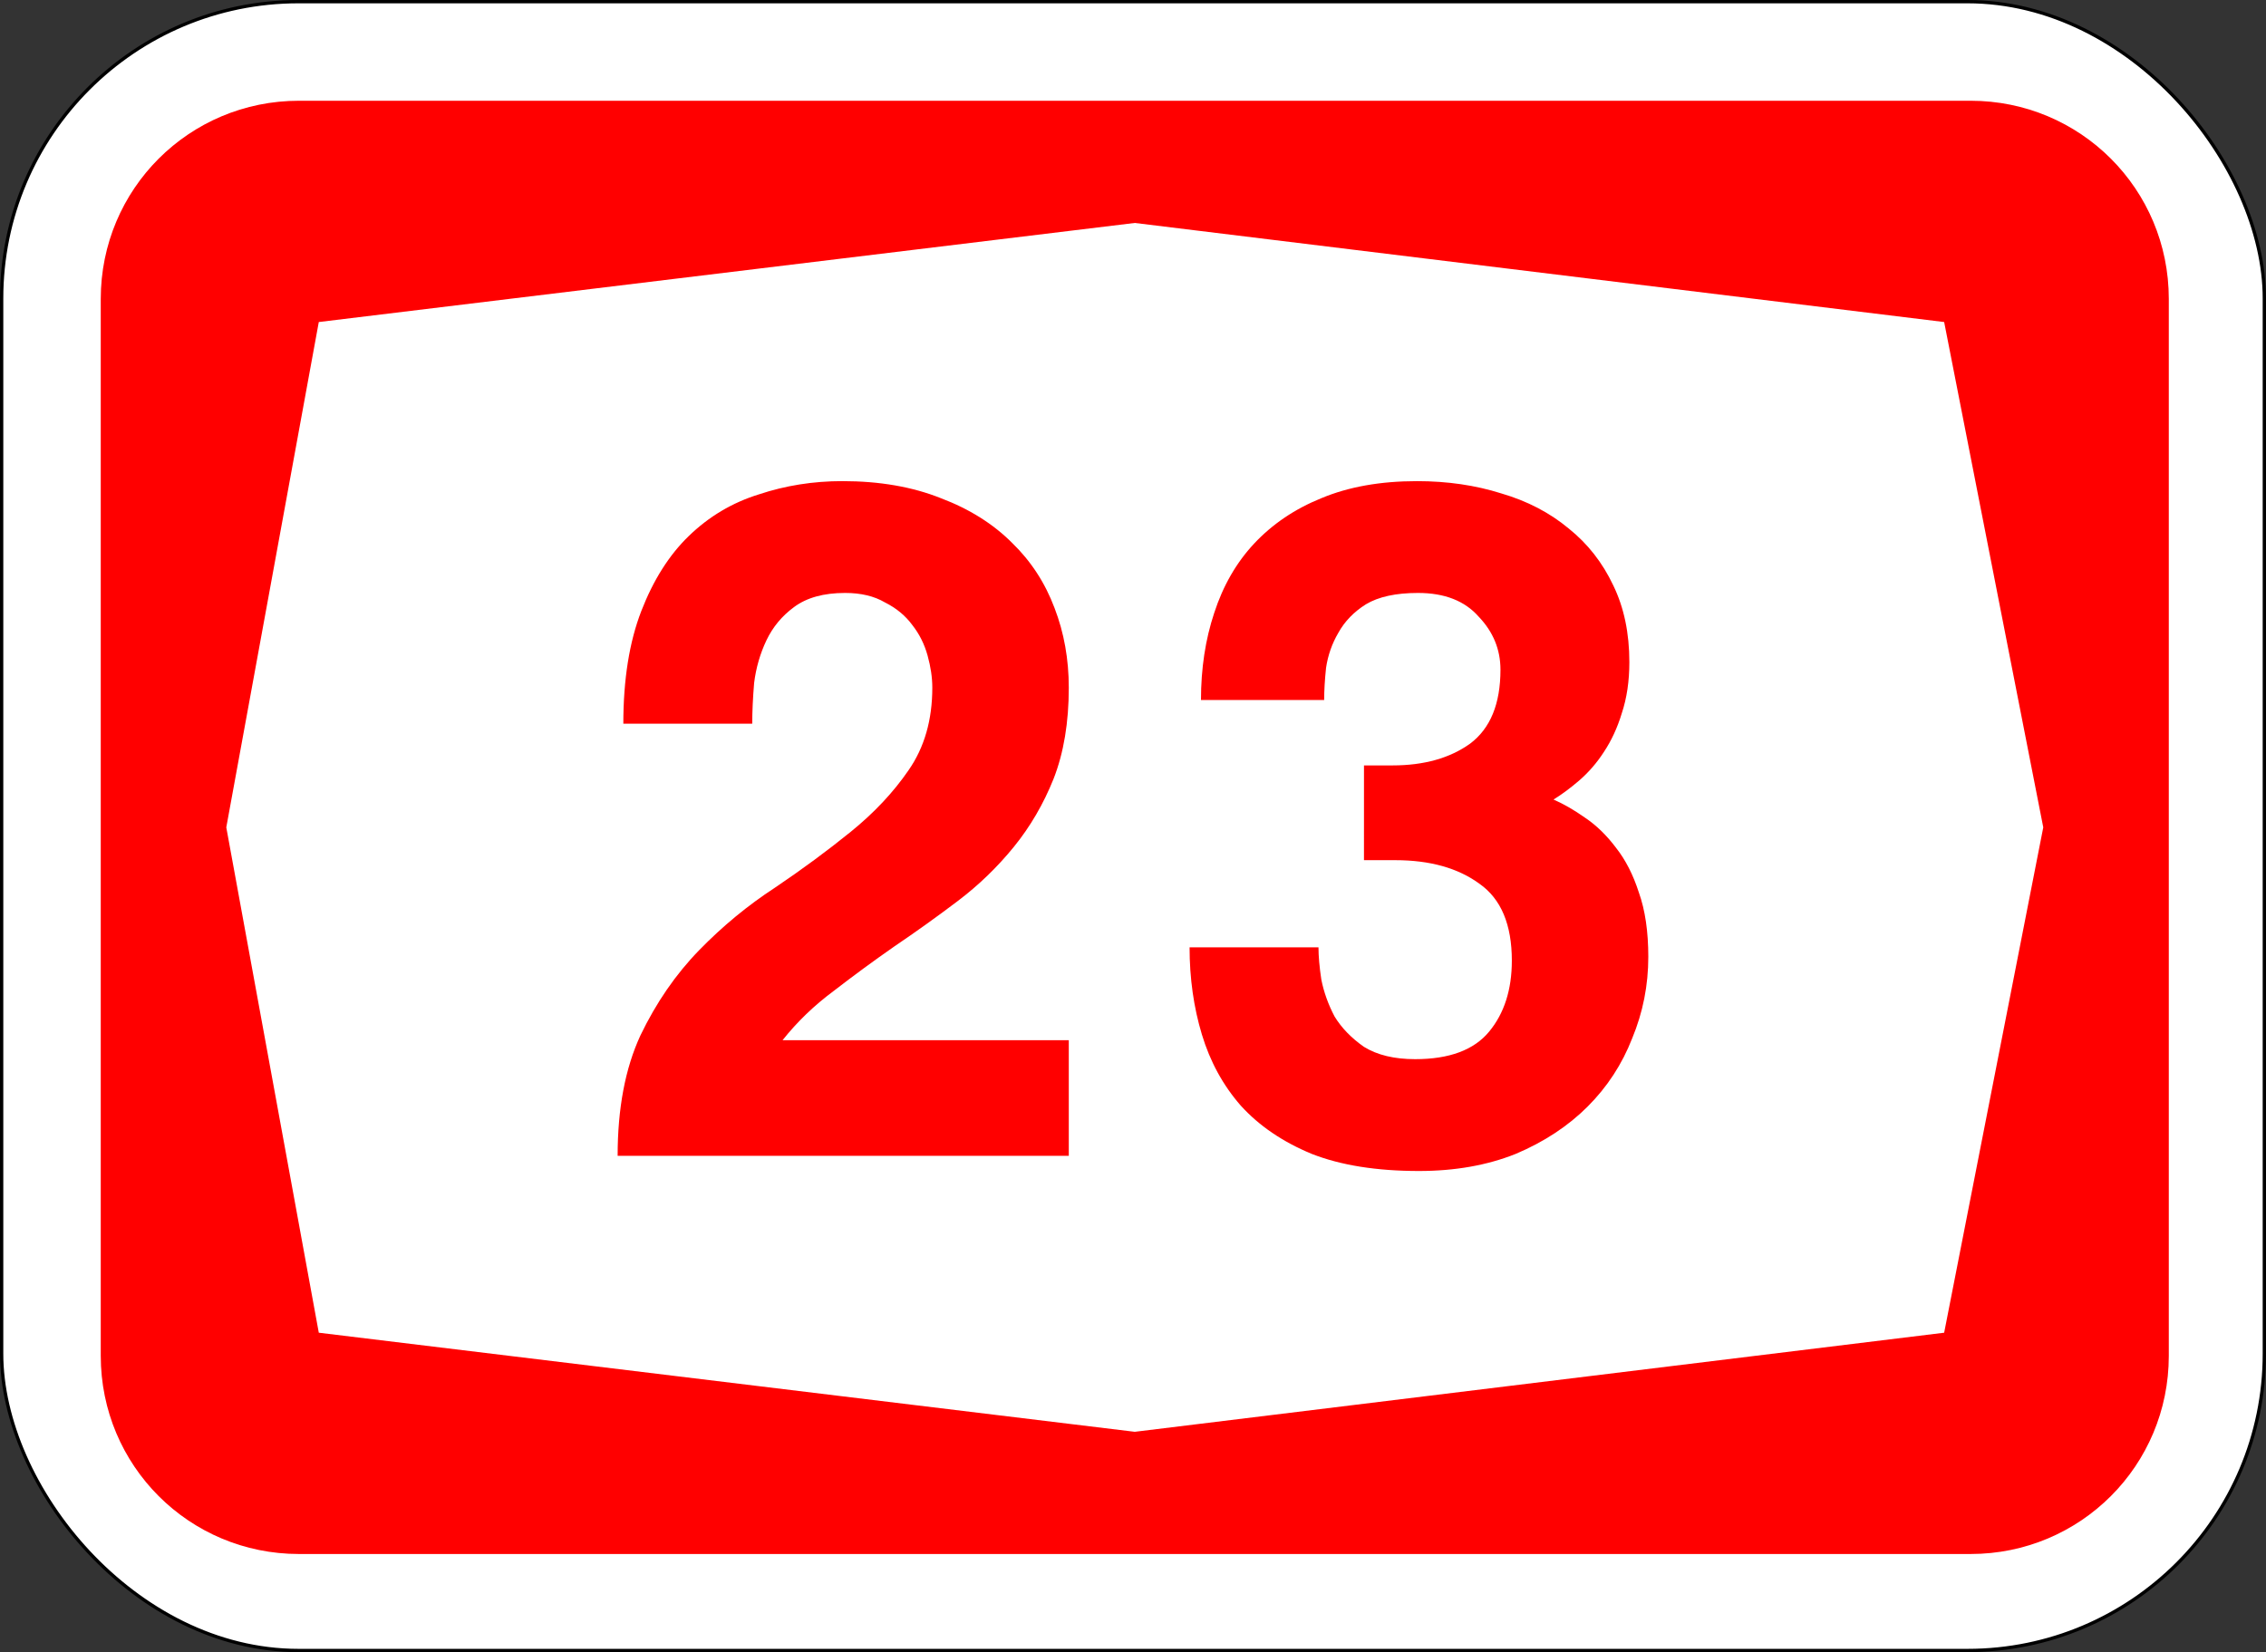
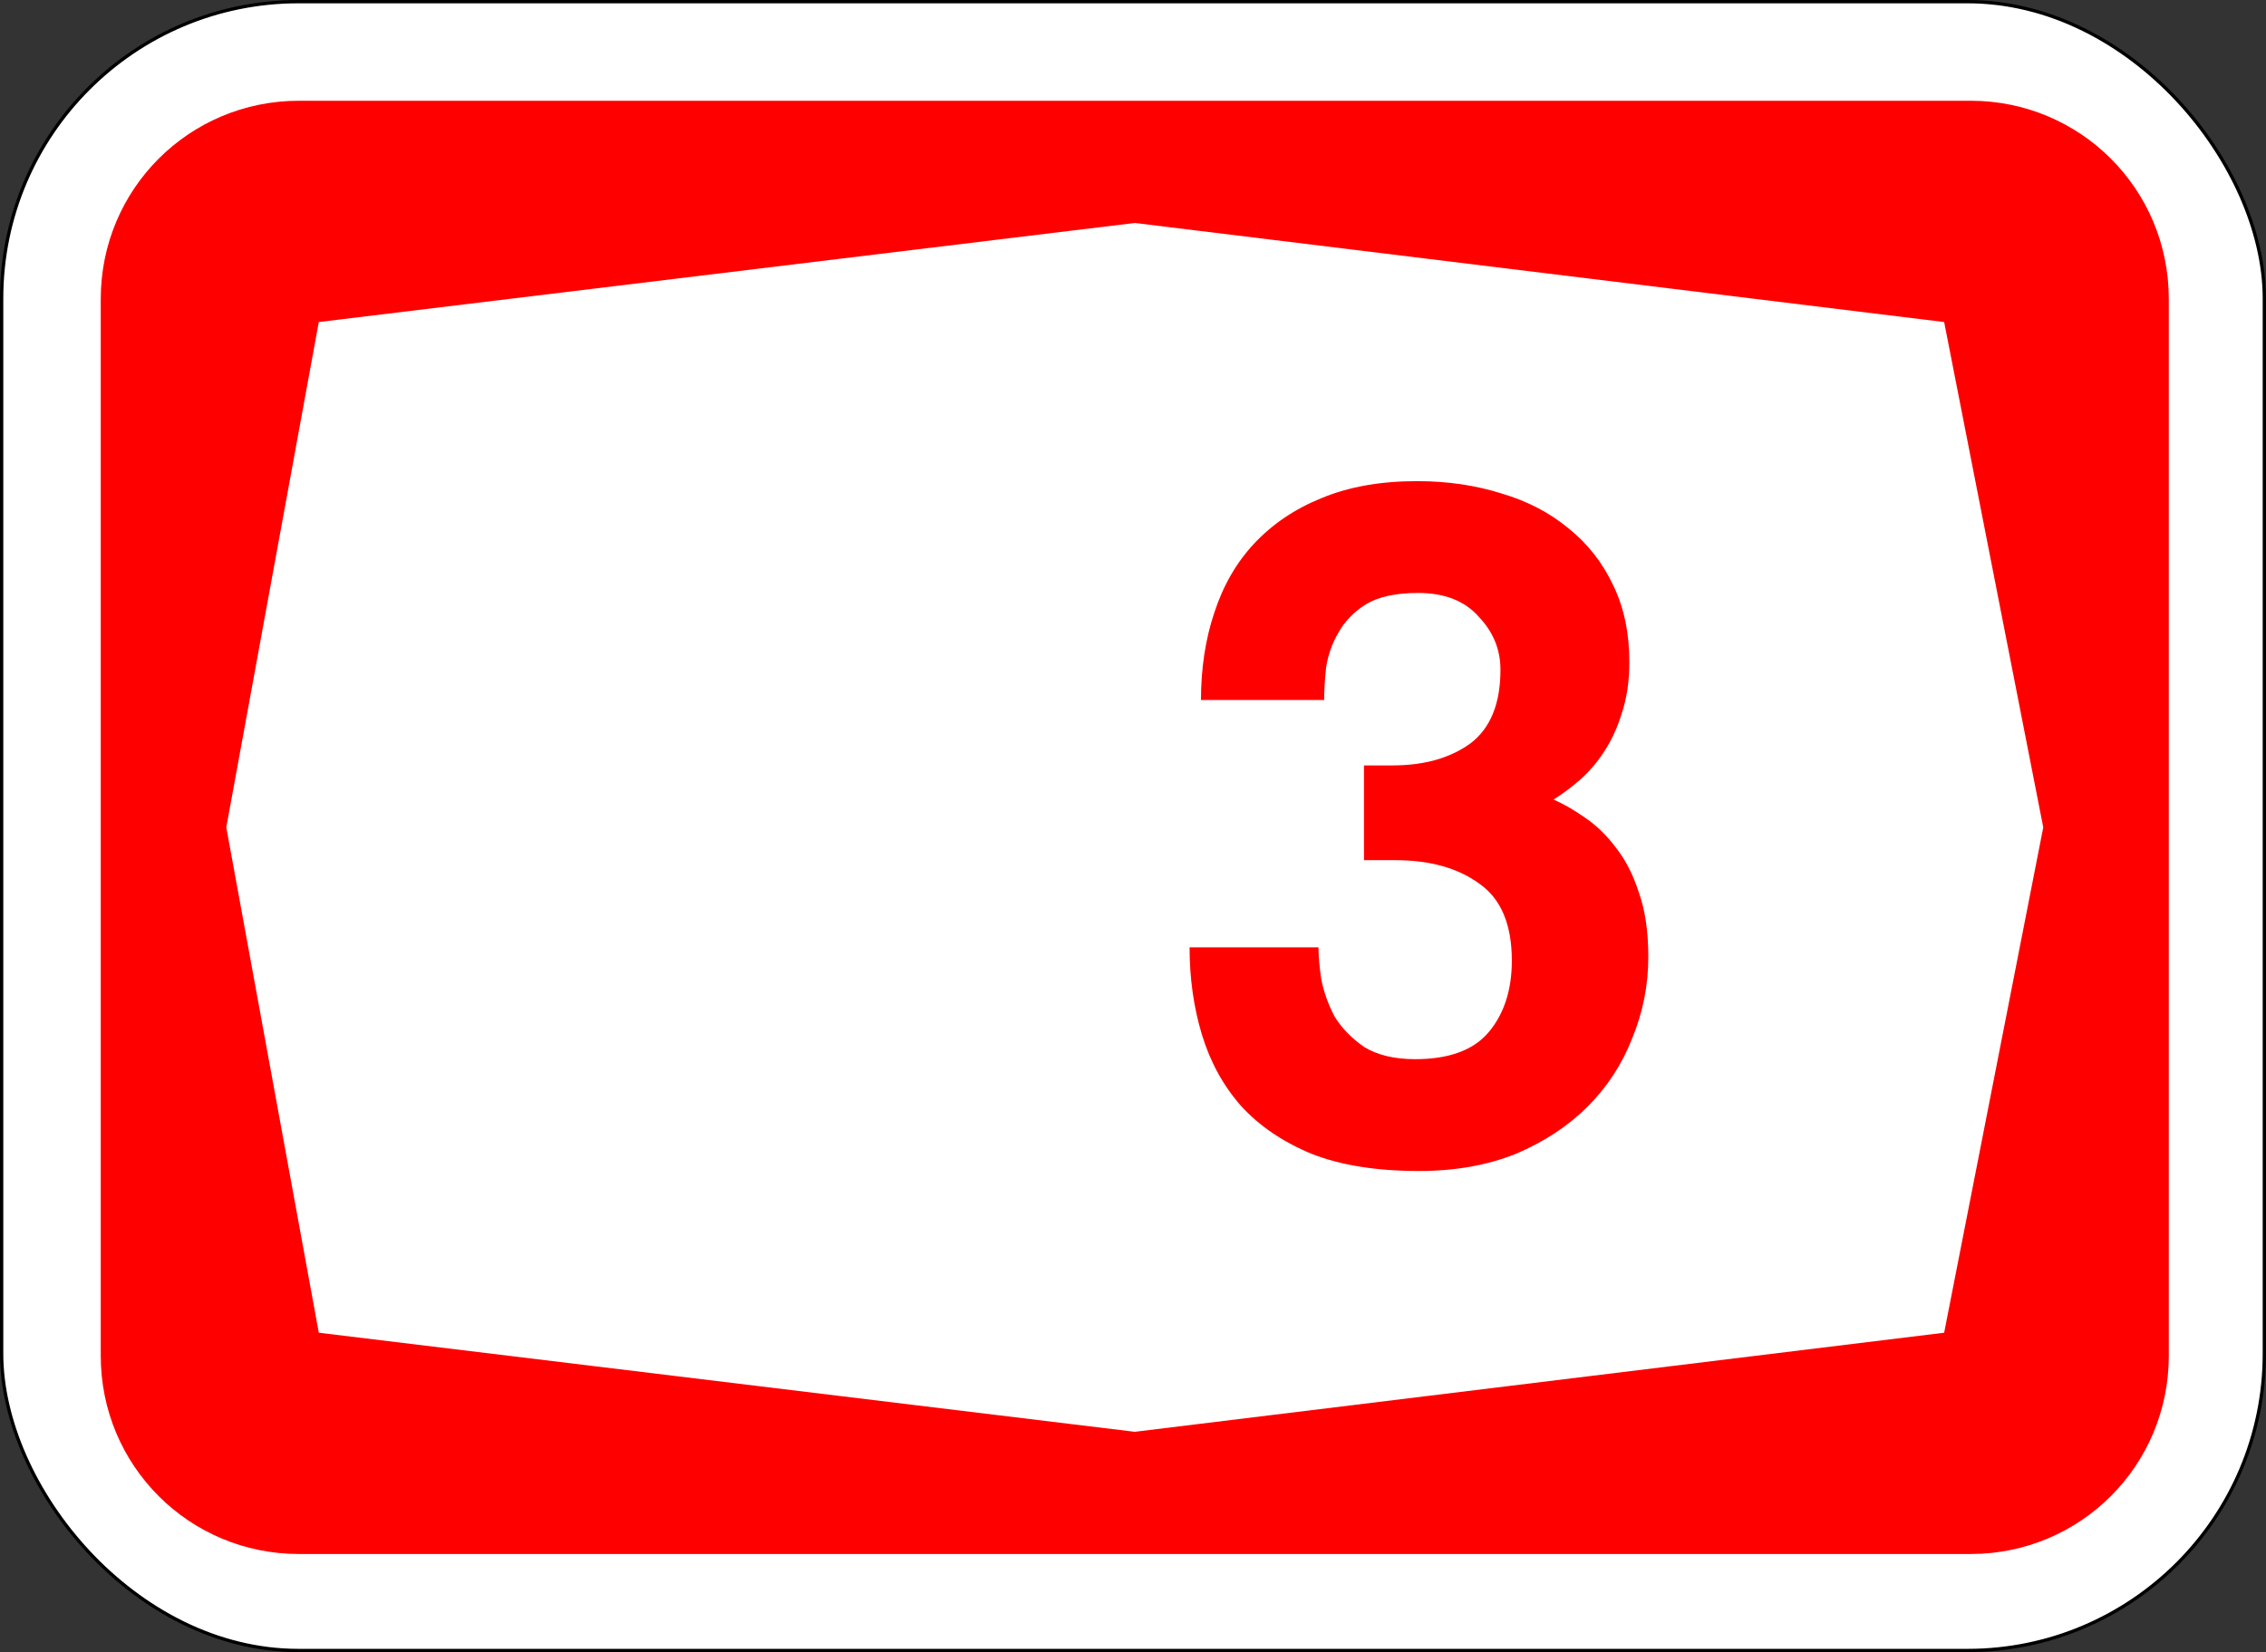
<svg xmlns="http://www.w3.org/2000/svg" id="svg6542" version="1.1" viewBox="0 0 181.769 132.556" height="501" width="687">
  <rect x="0" y="0" width="181.769" height="132.556" fill="#333333" stroke="none" />
  <defs id="defs6536" />
  <g transform="translate(-26.507,-24.923)" id="layer1">
    <rect ry="23.812" rx="23.812" y="25.056" x="26.639" height="132.292" width="181.504" id="rect7087" style="opacity:1;fill:#ffffff;fill-opacity:1;fill-rule:nonzero;stroke:#000000;stroke-width:0.265;stroke-linejoin:miter;stroke-miterlimit:4;stroke-dasharray:none;stroke-opacity:1" />
    <path id="rect7162" transform="matrix(0.265,0,0,0.265,26.639,25.056)" d="M 90,30 C 56.76,30 30,56.76 30,90 v 320 c 0,33.24 26.76,60 60,60 h 506 c 33.24,0 60,-26.76 60,-60 V 90 C 656,56.76 629.24,30 596,30 Z M 343,67 588,97 618,250 588,403 343,433 96,403 68,250 96,97 Z" style="opacity:1;fill:#ff0000;fill-opacity:1;fill-rule:nonzero;stroke:none;stroke-width:0.5;stroke-linejoin:miter;stroke-miterlimit:4;stroke-dasharray:none;stroke-opacity:1" />
    <g id="text7197" style="font-style:normal;font-variant:normal;font-weight:bold;font-stretch:normal;font-size:76.03px;line-height:125%;font-family:Helvetica;-inkscape-font-specification:'Helvetica Bold';text-align:center;letter-spacing:0px;word-spacing:0px;writing-mode:lr-tb;text-anchor:middle;fill:#ff0000;fill-opacity:1;stroke:none;stroke-width:0.265px;stroke-linecap:butt;stroke-linejoin:miter;stroke-opacity:1" aria-label="23">
-       <path id="path3341" style="font-style:normal;font-variant:normal;font-weight:bold;font-stretch:normal;font-family:Triumvirate;-inkscape-font-specification:'Triumvirate Bold';letter-spacing:2.375px;fill:#ff0000;fill-opacity:1;stroke-width:0.265px" d="m 76.051,117.66 q 0,-5.702 1.825,-9.656 1.901,-3.954 4.714,-6.843 2.813,-2.889 6.082,-5.018 3.269,-2.205 6.082,-4.486 2.813,-2.281 4.638,-4.942 1.901,-2.737 1.901,-6.615 0,-1.216 -0.38,-2.585 -0.38,-1.369 -1.216,-2.433 -0.836,-1.14 -2.205,-1.825 -1.293,-0.76 -3.193,-0.76 -2.585,0 -4.106,1.14 -1.445,1.064 -2.205,2.661 -0.76,1.597 -0.988,3.421 -0.152,1.825 -0.152,3.269 H 76.508 q 0,-5.322 1.445,-9.048 1.445,-3.725 3.801,-6.006 2.433,-2.357 5.626,-3.345 3.193,-1.064 6.691,-1.064 4.486,0 7.907,1.369 3.421,1.293 5.702,3.573 2.281,2.205 3.421,5.246 1.14,2.965 1.14,6.386 0,4.182 -1.216,7.299 -1.216,3.041 -3.193,5.474 -1.977,2.433 -4.486,4.334 -2.509,1.901 -5.094,3.649 -2.509,1.749 -4.866,3.573 -2.357,1.749 -4.106,3.954 h 22.961 v 9.276 z" />
      <path id="path3343" style="font-style:normal;font-variant:normal;font-weight:bold;font-stretch:normal;font-family:Triumvirate;-inkscape-font-specification:'Triumvirate Bold';letter-spacing:2.375px;fill:#ff0000;fill-opacity:1;stroke-width:0.265px" d="m 122.844,81.089 q 0,-3.801 1.064,-6.995 1.064,-3.269 3.193,-5.55 2.205,-2.357 5.398,-3.649 3.269,-1.369 7.679,-1.369 3.649,0 6.767,0.988 3.117,0.912 5.398,2.813 2.281,1.825 3.573,4.562 1.292,2.661 1.292,6.158 0,2.281 -0.608,4.106 -0.532,1.749 -1.445,3.117 -0.836,1.293 -1.977,2.281 -1.064,0.912 -2.053,1.521 1.216,0.532 2.509,1.445 1.369,0.912 2.509,2.433 1.14,1.445 1.825,3.573 0.76,2.129 0.76,5.17 0,3.421 -1.293,6.539 -1.216,3.117 -3.573,5.474 -2.357,2.357 -5.778,3.801 -3.421,1.369 -7.755,1.369 -5.094,0 -8.591,-1.369 -3.497,-1.445 -5.702,-3.878 -2.129,-2.433 -3.117,-5.702 -0.988,-3.269 -0.988,-6.995 h 10.34 q 0,1.064 0.228,2.585 0.304,1.521 1.064,2.965 0.836,1.369 2.357,2.433 1.597,0.988 4.106,0.988 4.106,0 5.93,-2.205 1.825,-2.205 1.825,-5.702 0,-4.334 -2.585,-6.158 -2.585,-1.901 -6.767,-1.901 h -2.509 V 86.335 h 2.281 q 3.801,0 6.234,-1.749 2.433,-1.825 2.433,-5.93 0,-2.433 -1.749,-4.258 -1.673,-1.901 -4.866,-1.901 -2.661,0 -4.182,0.912 -1.445,0.912 -2.205,2.281 -0.76,1.293 -0.988,2.813 -0.152,1.445 -0.152,2.585 z" />
    </g>
  </g>
</svg>